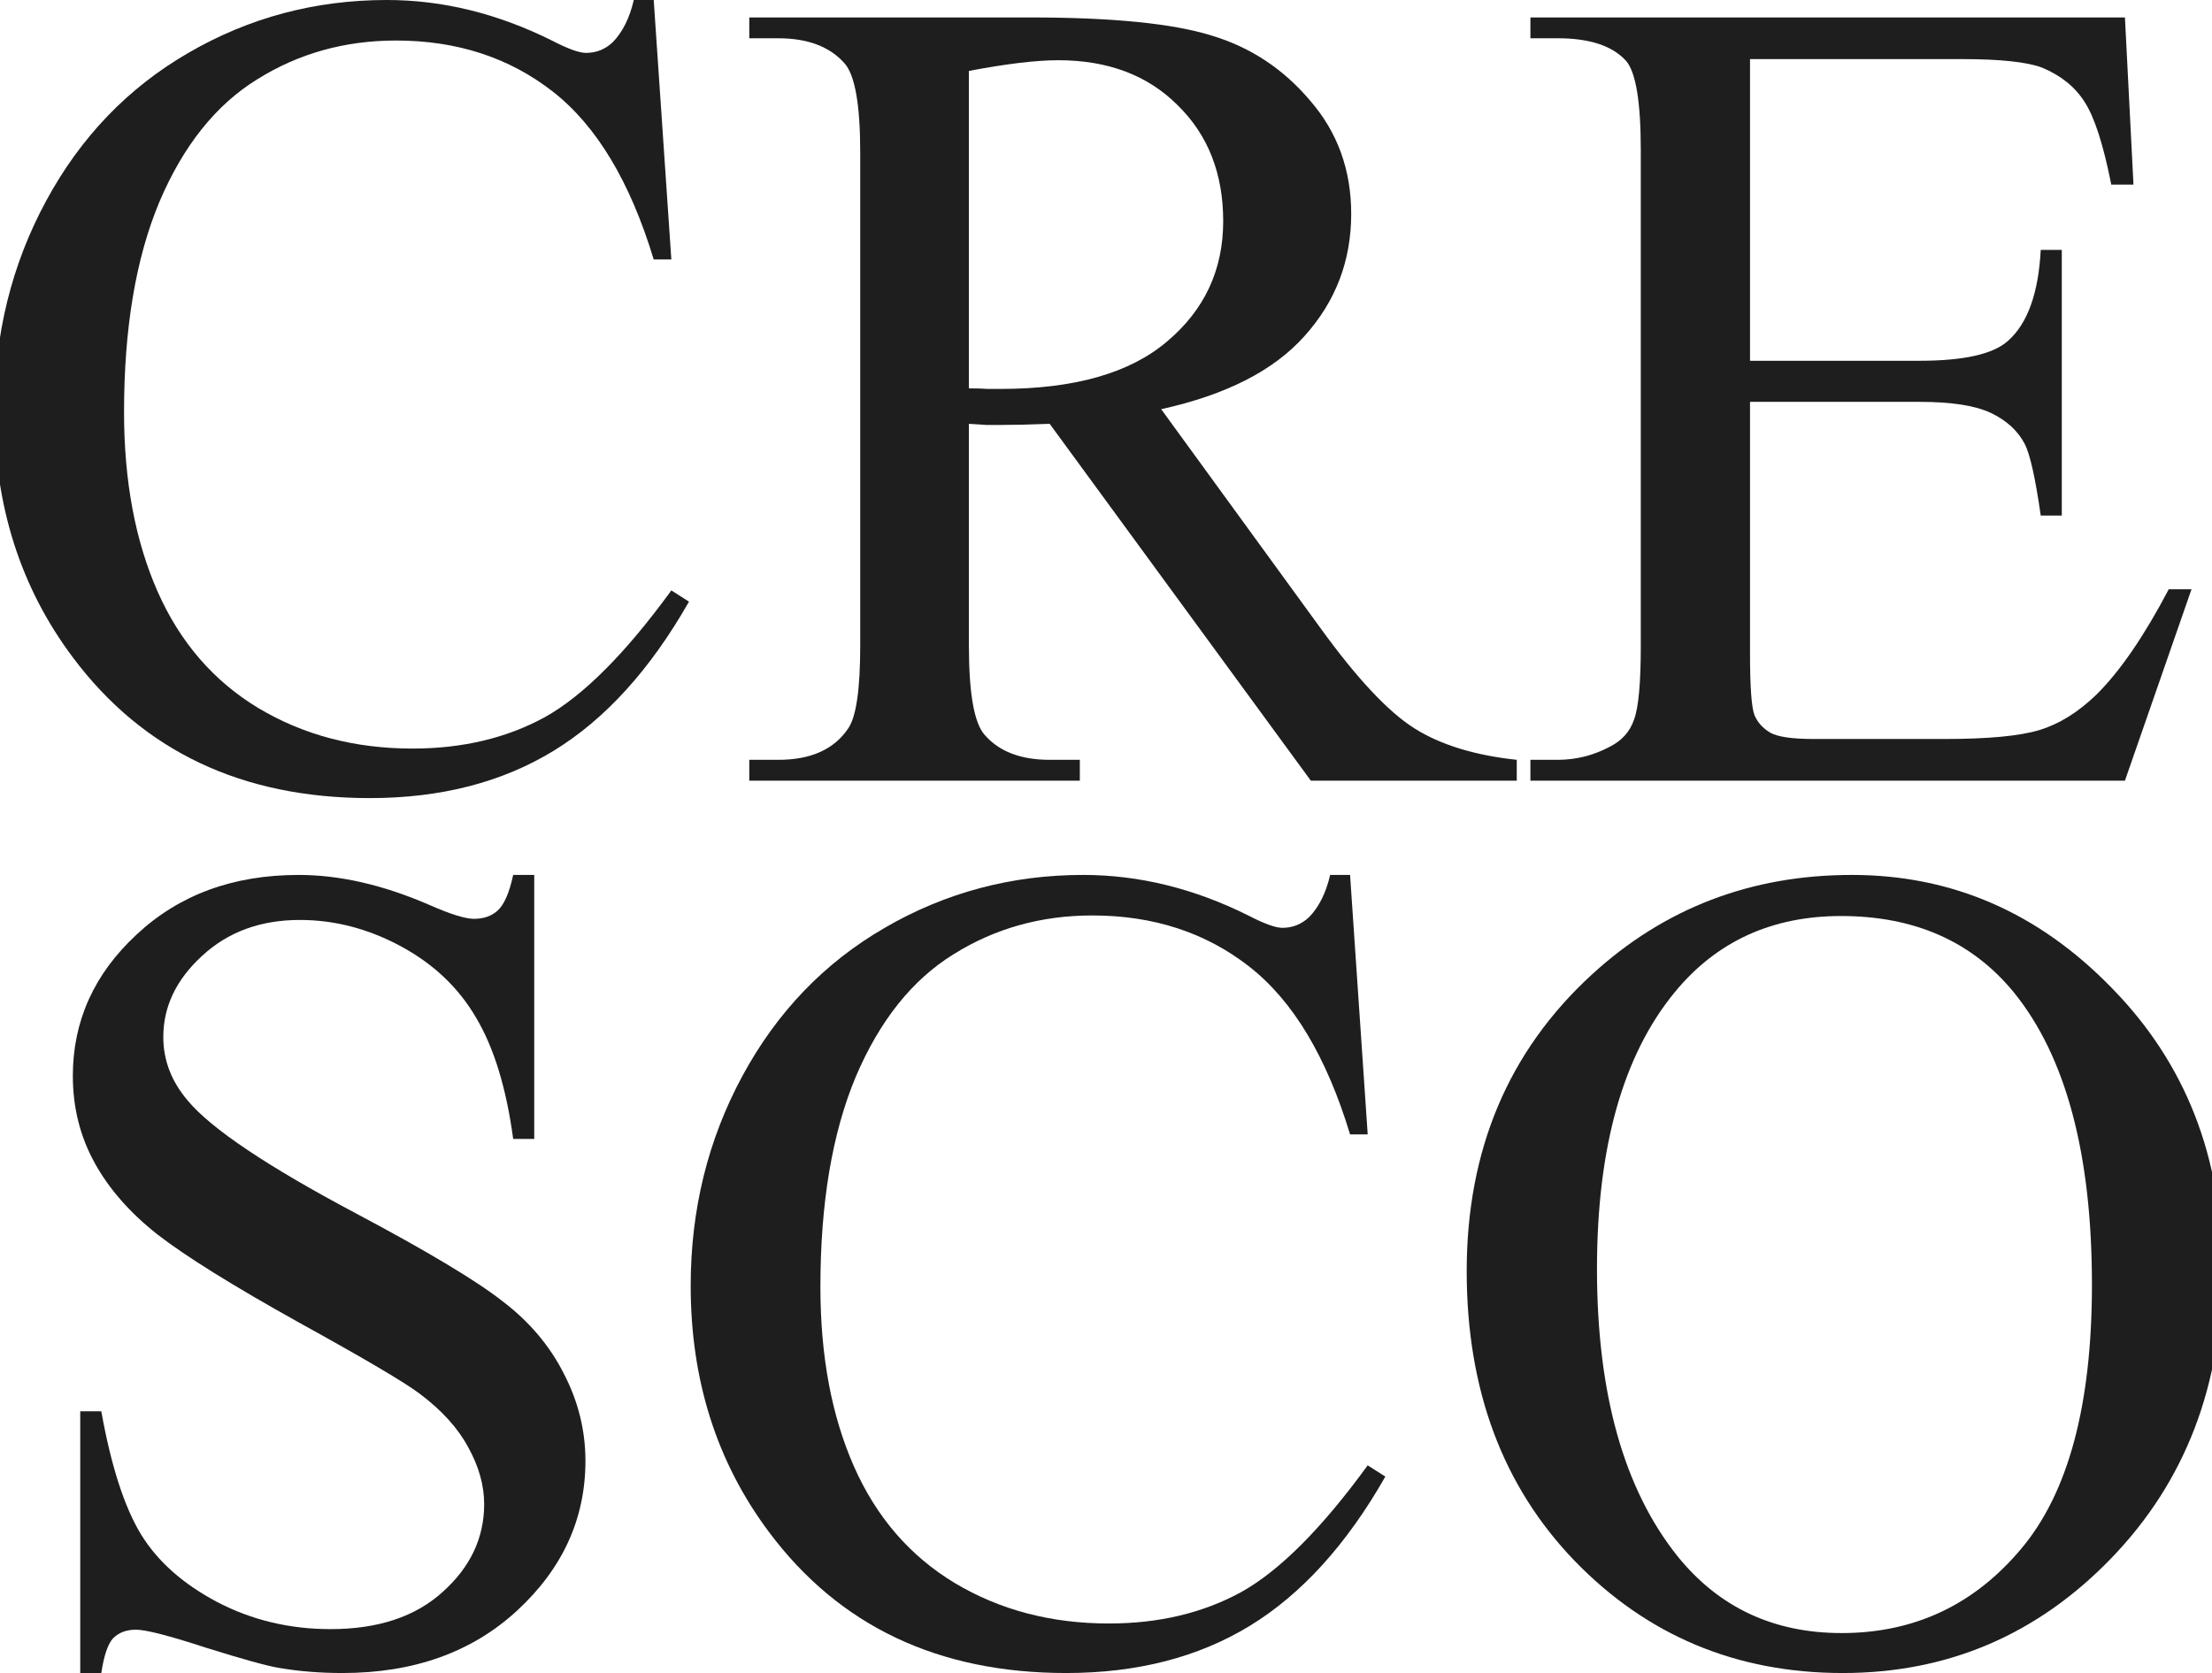
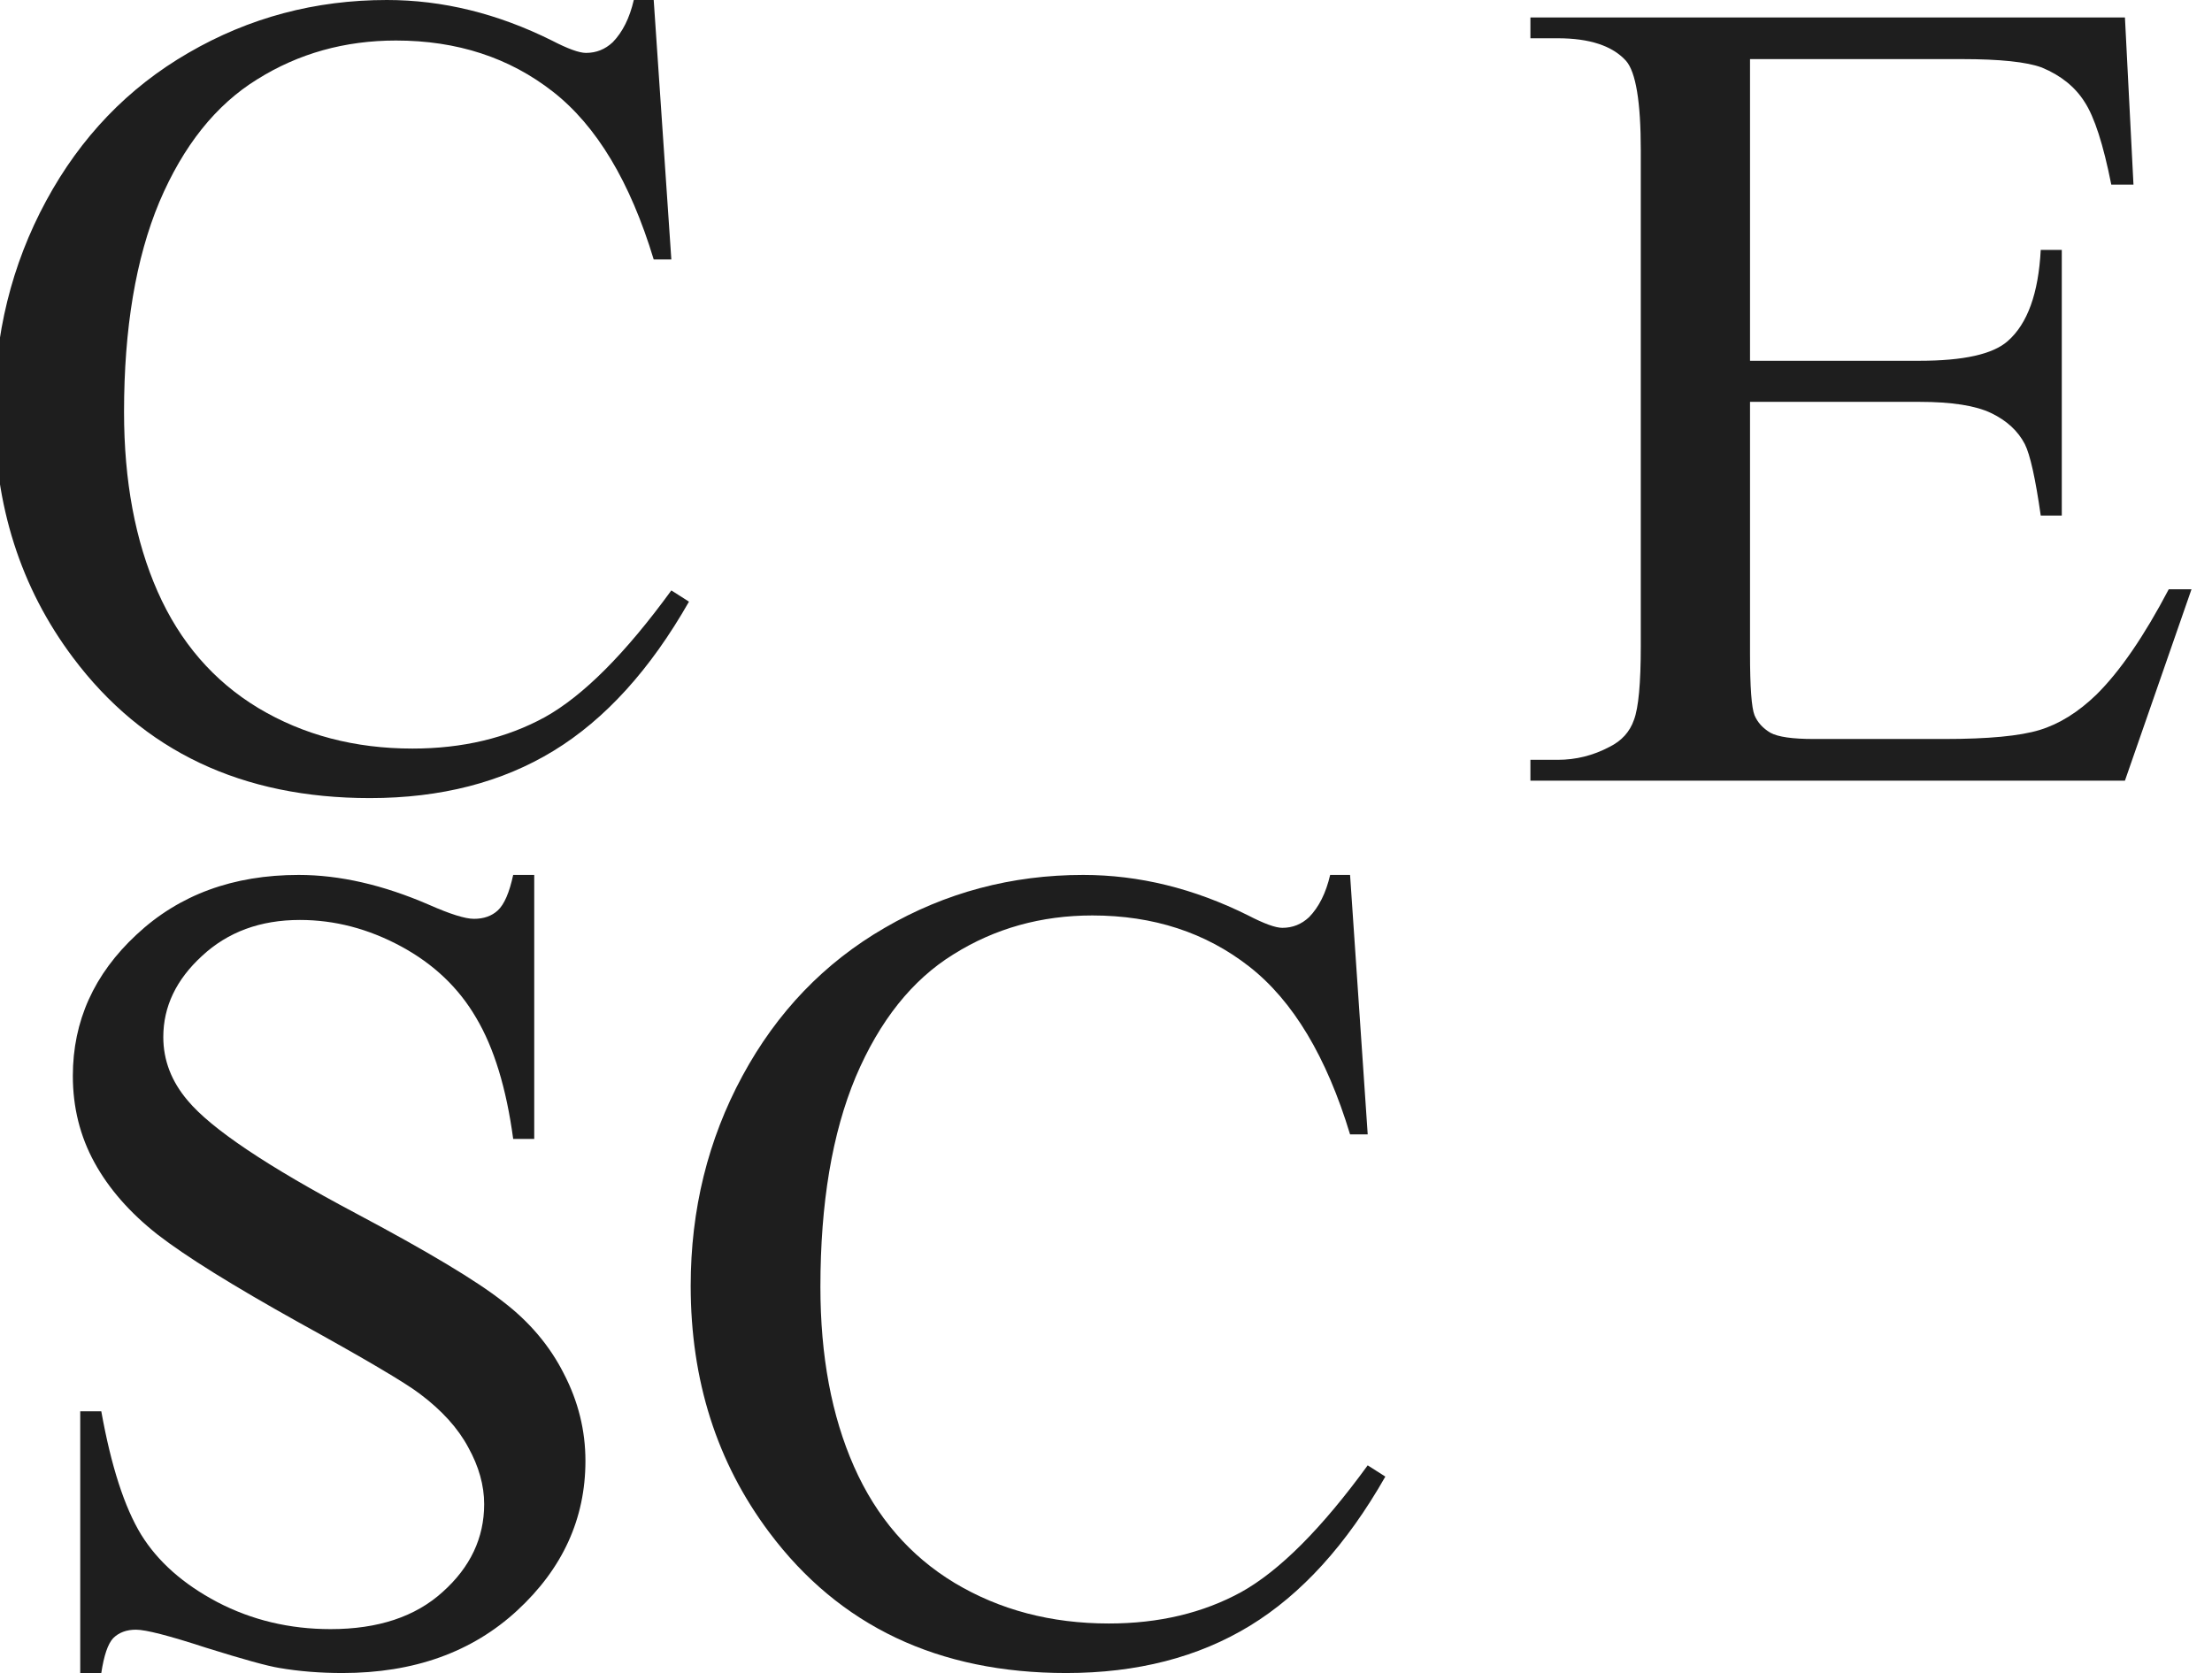
<svg xmlns="http://www.w3.org/2000/svg" width="390" height="295" viewBox="0 0 390 295" fill="none">
  <path d="M115.256 0L118.365 45.751H115.256C111.11 32.055 105.192 22.197 97.501 16.177C89.811 10.156 80.583 7.145 69.817 7.145C60.789 7.145 52.631 9.428 45.342 13.993C38.053 18.492 32.302 25.704 28.089 35.628C23.943 45.552 21.87 57.892 21.87 72.645C21.87 84.819 23.843 95.372 27.788 104.304C31.733 113.236 37.652 120.083 45.542 124.847C53.5 129.611 62.561 131.993 72.726 131.993C81.553 131.993 89.343 130.14 96.097 126.435C102.851 122.664 110.274 115.221 118.365 104.105L121.475 106.09C114.654 118.066 106.696 126.832 97.602 132.39C88.507 137.947 77.708 140.726 65.203 140.726C42.667 140.726 25.214 132.456 12.842 115.915C3.614 103.609 -1 89.12 -1 72.447C-1 59.016 2.043 46.677 8.128 35.43C14.213 24.182 22.572 15.482 33.205 9.329C43.904 3.11 55.573 0 68.212 0C78.042 0 87.738 2.382 97.301 7.145C100.11 8.601 102.116 9.329 103.319 9.329C105.125 9.329 106.696 8.7 108.034 7.443C109.772 5.657 111.01 3.176 111.745 0H115.256Z" fill="#1E1E1E" />
-   <path d="M267.422 137.649H231.111L185.07 74.73C181.659 74.862 178.884 74.928 176.744 74.928C175.875 74.928 174.939 74.928 173.936 74.928C172.932 74.862 171.896 74.796 170.826 74.73V113.831C170.826 122.3 171.762 127.56 173.635 129.611C176.176 132.522 179.987 133.977 185.07 133.977H190.386V137.649H132.107V133.977H137.223C142.974 133.977 147.087 132.125 149.561 128.42C150.965 126.369 151.667 121.506 151.667 113.831V26.895C151.667 18.426 150.731 13.166 148.859 11.115C146.251 8.204 142.372 6.748 137.223 6.748H132.107V3.077H181.659C196.103 3.077 206.736 4.135 213.557 6.252C220.445 8.303 226.262 12.141 231.01 17.764C235.825 23.322 238.232 29.971 238.232 37.712C238.232 45.982 235.491 53.161 230.007 59.248C224.591 65.335 216.165 69.635 204.73 72.149L232.816 110.755C239.235 119.62 244.752 125.509 249.366 128.42C253.981 131.331 259.999 133.183 267.422 133.977V137.649ZM170.826 68.477C172.097 68.477 173.2 68.51 174.136 68.577C175.072 68.577 175.841 68.577 176.443 68.577C189.416 68.577 199.179 65.798 205.733 60.24C212.353 54.683 215.663 47.603 215.663 39.002C215.663 30.6 212.988 23.785 207.639 18.558C202.356 13.265 195.334 10.619 186.574 10.619C182.696 10.619 177.446 11.248 170.826 12.505V68.477Z" fill="#1E1E1E" />
  <path d="M308.548 10.421V63.614H338.439C346.196 63.614 351.379 62.457 353.987 60.141C357.464 57.097 359.403 51.738 359.804 44.064H363.516V90.906H359.804C358.868 84.356 357.932 80.155 356.996 78.302C355.792 75.987 353.82 74.167 351.078 72.844C348.336 71.521 344.123 70.859 338.439 70.859H308.548V115.221C308.548 121.175 308.815 124.814 309.35 126.137C309.885 127.394 310.821 128.42 312.159 129.214C313.496 129.942 316.037 130.305 319.782 130.305H342.853C350.543 130.305 356.127 129.776 359.604 128.718C363.081 127.659 366.425 125.575 369.635 122.465C373.781 118.363 378.027 112.177 382.374 103.907H386.386L374.65 137.649H269.829V133.977H274.644C277.854 133.977 280.896 133.217 283.772 131.695C285.912 130.636 287.349 129.048 288.085 126.931C288.887 124.814 289.289 120.48 289.289 113.93V26.498C289.289 17.963 288.419 12.703 286.681 10.718C284.273 8.072 280.261 6.748 274.644 6.748H269.829V3.077H374.65L376.155 32.552H372.243C370.838 25.472 369.267 20.609 367.528 17.963C365.856 15.316 363.349 13.299 360.005 11.909C357.33 10.917 352.616 10.421 345.862 10.421H308.548Z" fill="#1E1E1E" />
  <path d="M94.191 154.274V200.819H90.48C89.276 191.887 87.103 184.775 83.96 179.482C80.884 174.189 76.47 169.988 70.719 166.878C64.969 163.768 59.017 162.213 52.865 162.213C45.91 162.213 40.159 164.331 35.612 168.565C31.065 172.733 28.791 177.497 28.791 182.856C28.791 186.958 30.229 190.696 33.104 194.07C37.25 199.032 47.114 205.649 62.695 213.919C75.4 220.667 84.06 225.861 88.674 229.5C93.356 233.073 96.933 237.307 99.407 242.203C101.949 247.099 103.219 252.226 103.219 257.586C103.219 267.774 99.207 276.574 91.182 283.984C83.225 291.328 72.96 295 60.388 295C56.443 295 52.731 294.702 49.254 294.107C47.181 293.776 42.868 292.585 36.314 290.534C29.828 288.417 25.715 287.358 23.977 287.358C22.305 287.358 20.967 287.855 19.964 288.847C19.028 289.839 18.326 291.89 17.858 295H14.146V248.852H17.858C19.596 258.512 21.937 265.757 24.879 270.586C27.822 275.35 32.302 279.32 38.32 282.495C44.406 285.671 51.059 287.259 58.281 287.259C66.64 287.259 73.227 285.076 78.042 280.709C82.924 276.342 85.364 271.182 85.364 265.227C85.364 261.919 84.428 258.578 82.556 255.204C80.75 251.829 77.908 248.687 74.03 245.776C71.422 243.791 64.3 239.59 52.664 233.172C41.029 226.688 32.737 221.527 27.788 217.69C22.907 213.853 19.195 209.618 16.654 204.987C14.113 200.356 12.842 195.261 12.842 189.704C12.842 180.044 16.587 171.741 24.077 164.794C31.566 157.781 41.096 154.274 52.664 154.274C59.886 154.274 67.543 156.027 75.635 159.534C79.379 161.188 82.021 162.015 83.559 162.015C85.297 162.015 86.702 161.519 87.772 160.526C88.909 159.468 89.811 157.384 90.48 154.274H94.191Z" fill="#1E1E1E" />
  <path d="M238.032 154.274L241.141 200.025H238.032C233.886 186.329 227.968 176.471 220.277 170.451C212.587 164.43 203.359 161.42 192.593 161.42C183.565 161.42 175.407 163.702 168.118 168.267C160.829 172.766 155.078 179.978 150.865 189.902C146.719 199.826 144.646 212.166 144.646 226.92C144.646 239.093 146.619 249.646 150.564 258.578C154.509 267.51 160.428 274.358 168.318 279.121C176.276 283.885 185.337 286.267 195.502 286.267C204.329 286.267 212.119 284.414 218.873 280.709C225.627 276.938 233.05 269.495 241.141 258.38L244.251 260.364C237.43 272.34 229.472 281.106 220.378 286.664C211.283 292.221 200.483 295 187.979 295C165.443 295 147.989 286.73 135.618 270.189C126.39 257.883 121.776 243.394 121.776 226.721C121.776 213.29 124.818 200.951 130.904 189.704C136.989 178.456 145.348 169.756 155.981 163.603C166.68 157.384 178.349 154.274 190.988 154.274C200.818 154.274 210.514 156.656 220.077 161.42C222.885 162.875 224.891 163.603 226.095 163.603C227.901 163.603 229.472 162.974 230.81 161.717C232.548 159.931 233.785 157.45 234.521 154.274H238.032Z" fill="#1E1E1E" />
-   <path d="M326.503 154.274C344.157 154.274 359.437 160.923 372.343 174.222C385.316 187.454 391.802 203.995 391.802 223.843C391.802 244.287 385.283 261.258 372.243 274.755C359.203 288.251 343.421 295 324.898 295C306.174 295 290.425 288.417 277.653 275.251C264.947 262.085 258.595 245.048 258.595 224.141C258.595 202.771 265.951 185.337 280.662 171.84C293.435 160.129 308.715 154.274 326.503 154.274ZM324.597 161.519C312.426 161.519 302.663 165.985 295.307 174.917C286.146 186.032 281.565 202.307 281.565 223.744C281.565 245.71 286.313 262.614 295.809 274.457C303.098 283.455 312.727 287.954 324.697 287.954C337.469 287.954 348.002 283.025 356.294 273.167C364.653 263.309 368.832 247.761 368.832 226.523C368.832 203.498 364.251 186.329 355.09 175.016C347.734 166.018 337.57 161.519 324.597 161.519Z" fill="#1E1E1E" />
</svg>